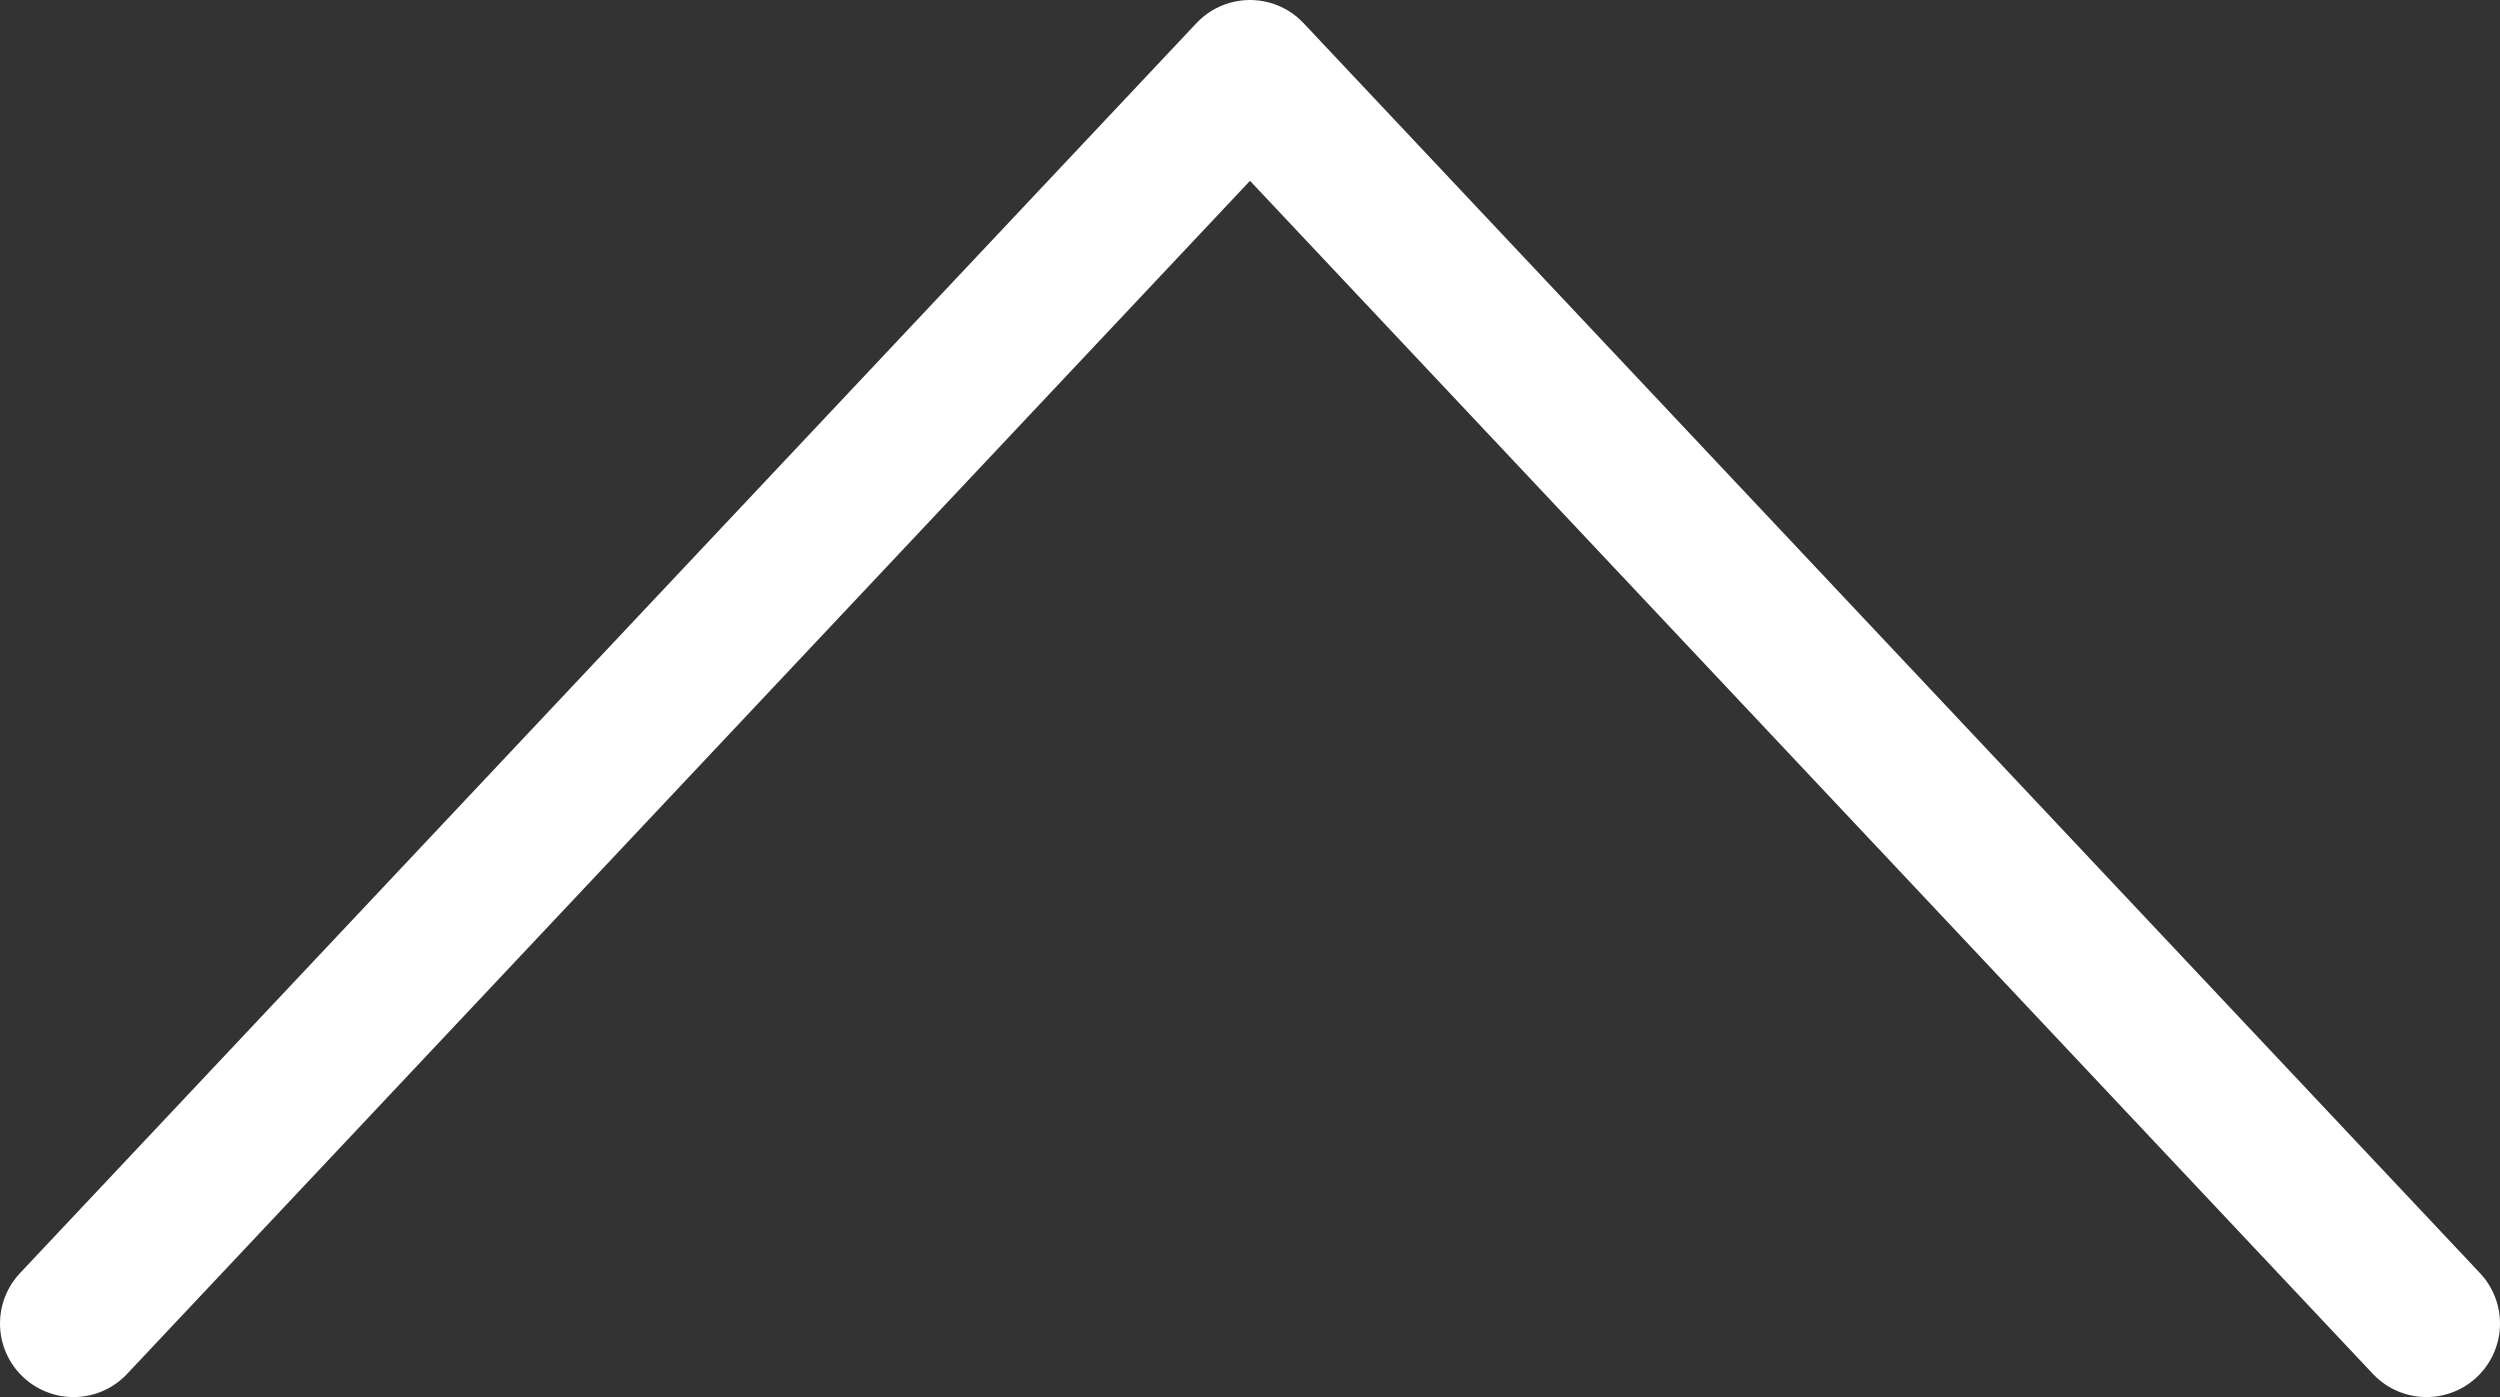
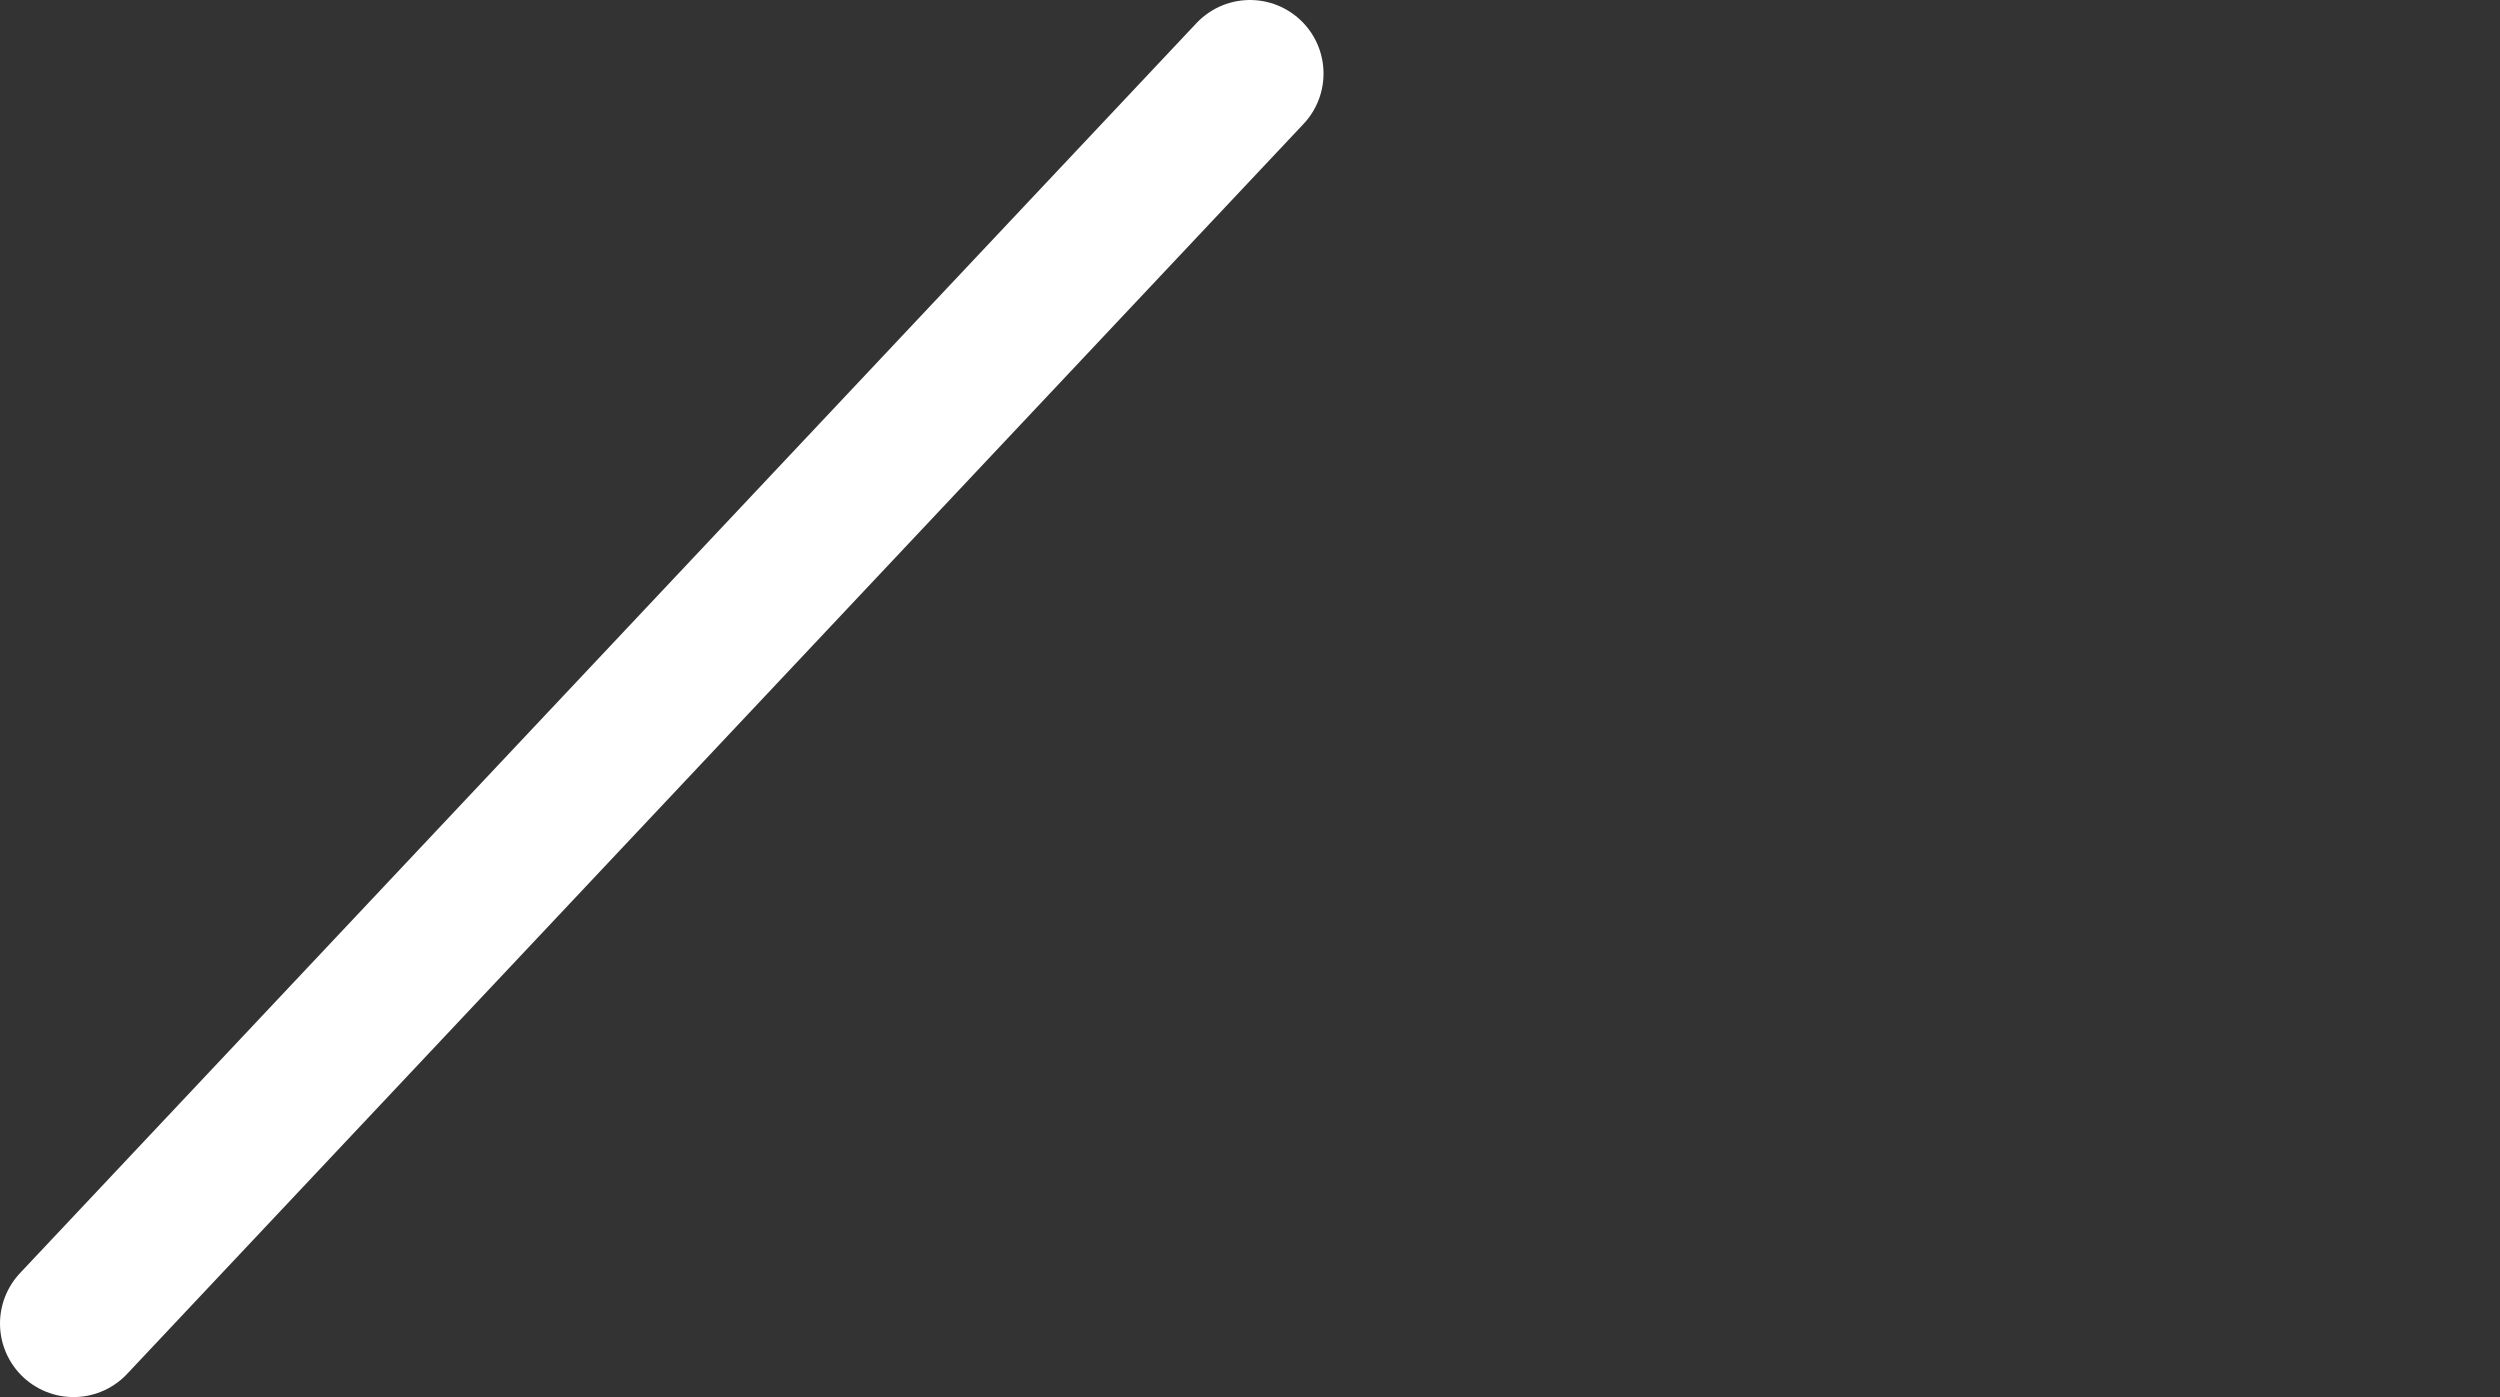
<svg xmlns="http://www.w3.org/2000/svg" width="34" height="19" viewBox="0 0 34 19" fill="none">
  <rect x="0" y="0" width="34" height="19" fill="#333333" stroke="none" />
-   <path d="M1 18L17 1L33 18" stroke="white" stroke-width="2" stroke-linecap="round" stroke-linejoin="round" />
+   <path d="M1 18L17 1" stroke="white" stroke-width="2" stroke-linecap="round" stroke-linejoin="round" />
</svg>